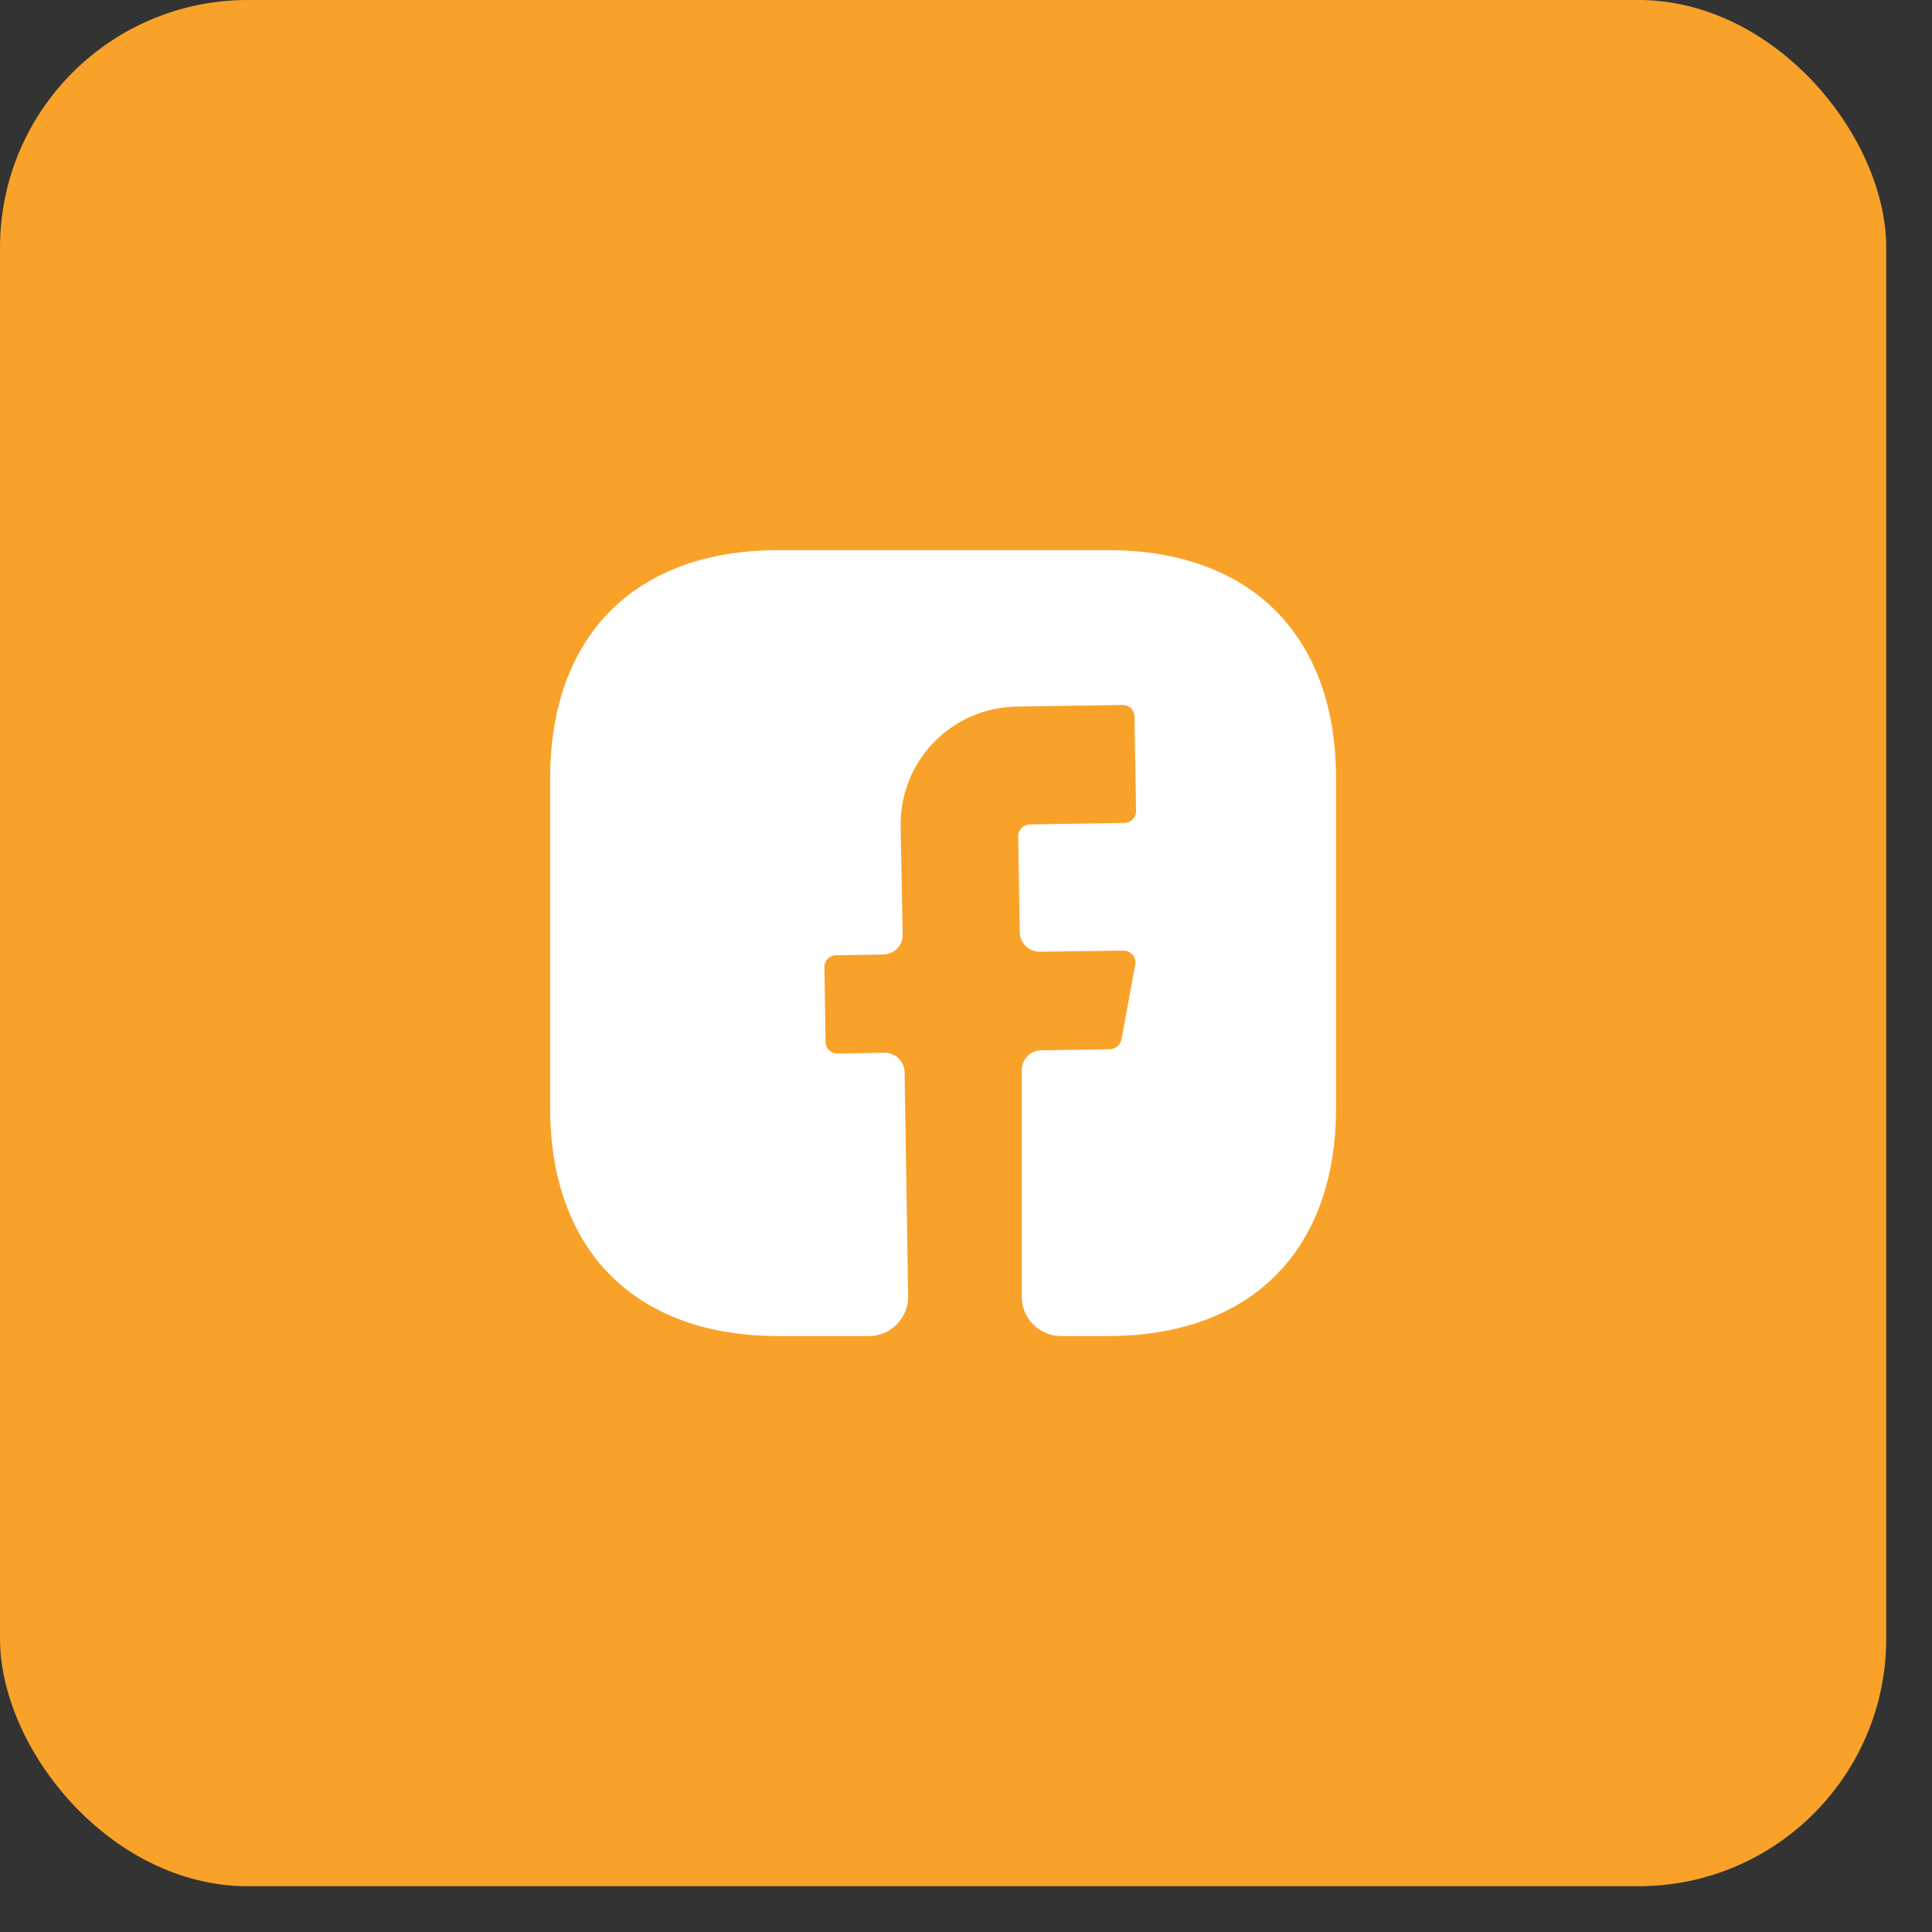
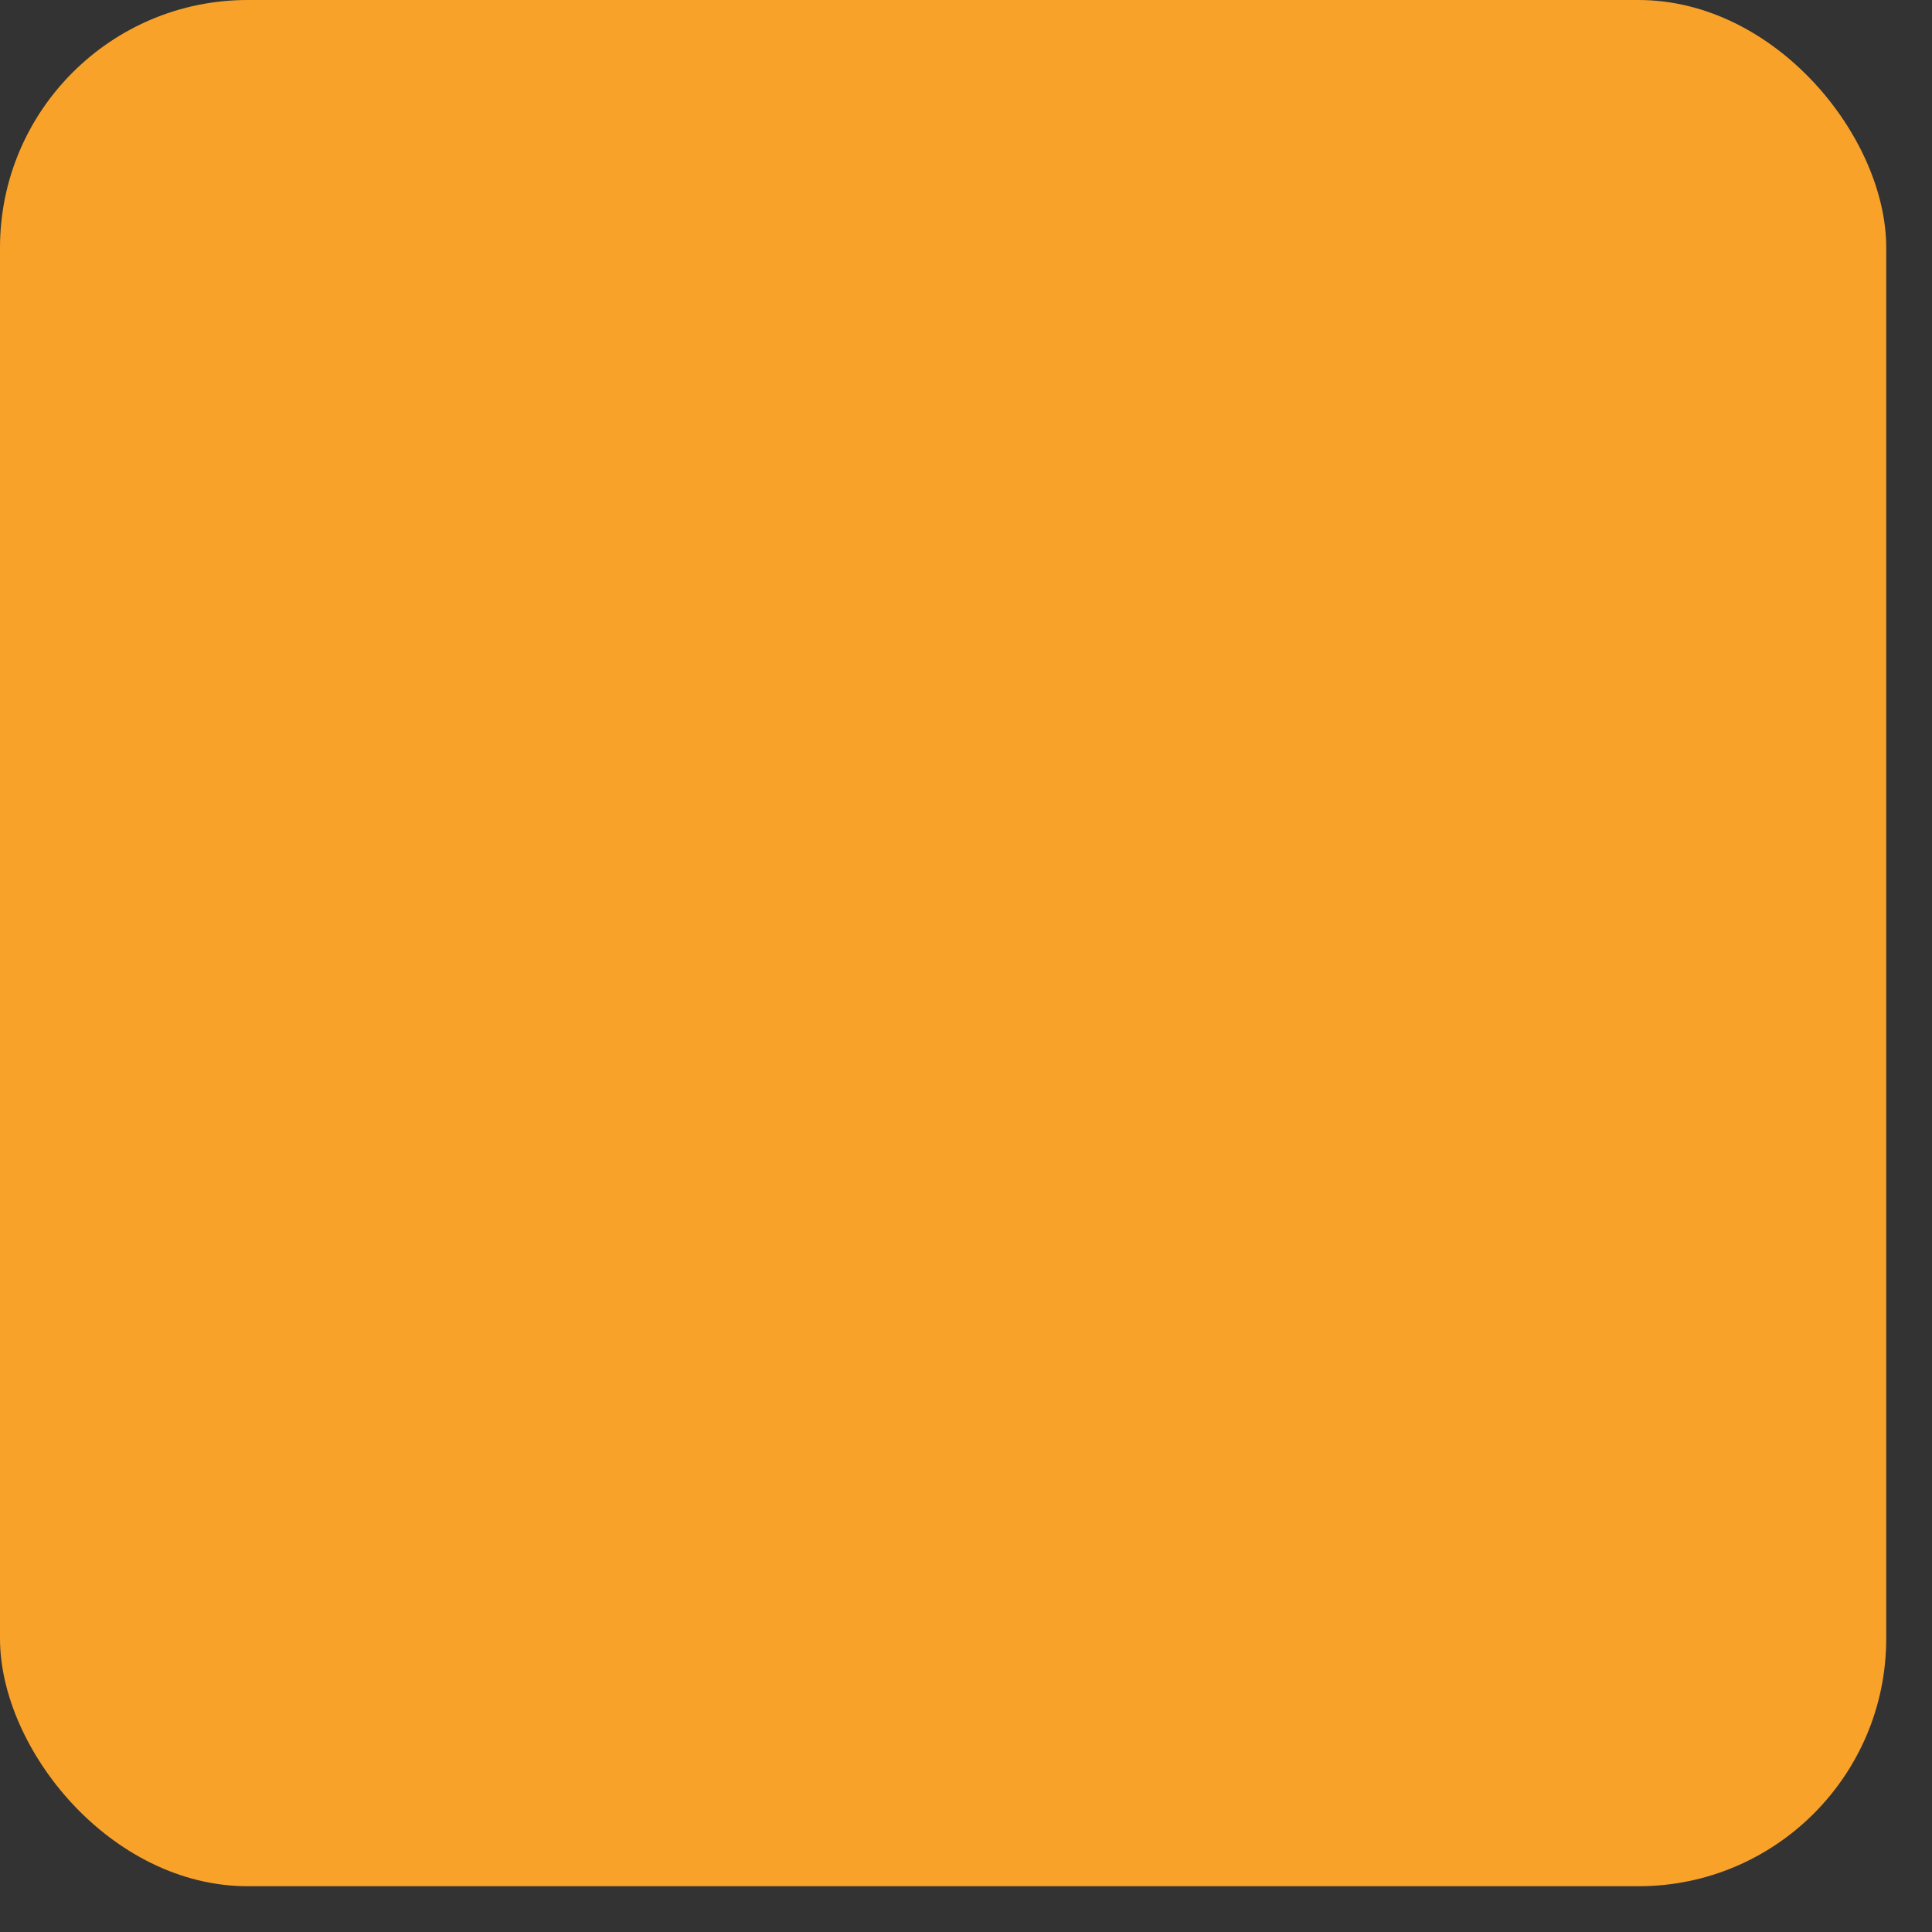
<svg xmlns="http://www.w3.org/2000/svg" width="39" height="39" viewBox="0 0 39 39" fill="none">
  <rect x="0" y="0" width="39" height="39" fill="#333333" stroke="none" />
  <rect width="38.076" height="38.076" rx="5" fill="#F9A229" />
-   <path d="M26.97 22.362C26.97 25.249 25.249 26.97 22.362 26.97H21.418C20.981 26.97 20.625 26.613 20.625 26.177V21.6C20.625 21.386 20.799 21.203 21.013 21.203L22.409 21.18C22.52 21.172 22.616 21.093 22.639 20.981L22.917 19.466C22.941 19.323 22.83 19.189 22.679 19.189L20.989 19.212C20.767 19.212 20.593 19.038 20.585 18.824L20.553 16.88C20.553 16.753 20.656 16.642 20.791 16.642L22.695 16.611C22.83 16.611 22.933 16.508 22.933 16.373L22.901 14.469C22.901 14.334 22.798 14.231 22.663 14.231L20.521 14.263C19.204 14.286 18.157 15.365 18.181 16.682L18.221 18.863C18.229 19.086 18.054 19.26 17.832 19.268L16.88 19.284C16.745 19.284 16.642 19.387 16.642 19.522L16.666 21.029C16.666 21.164 16.769 21.267 16.904 21.267L17.856 21.251C18.078 21.251 18.253 21.426 18.261 21.64L18.332 26.161C18.34 26.606 17.983 26.97 17.539 26.97H15.714C12.827 26.97 11.105 25.249 11.105 22.354V15.714C11.105 12.827 12.827 11.105 15.714 11.105H22.362C25.249 11.105 26.97 12.827 26.97 15.714V22.362Z" fill="white" />
</svg>